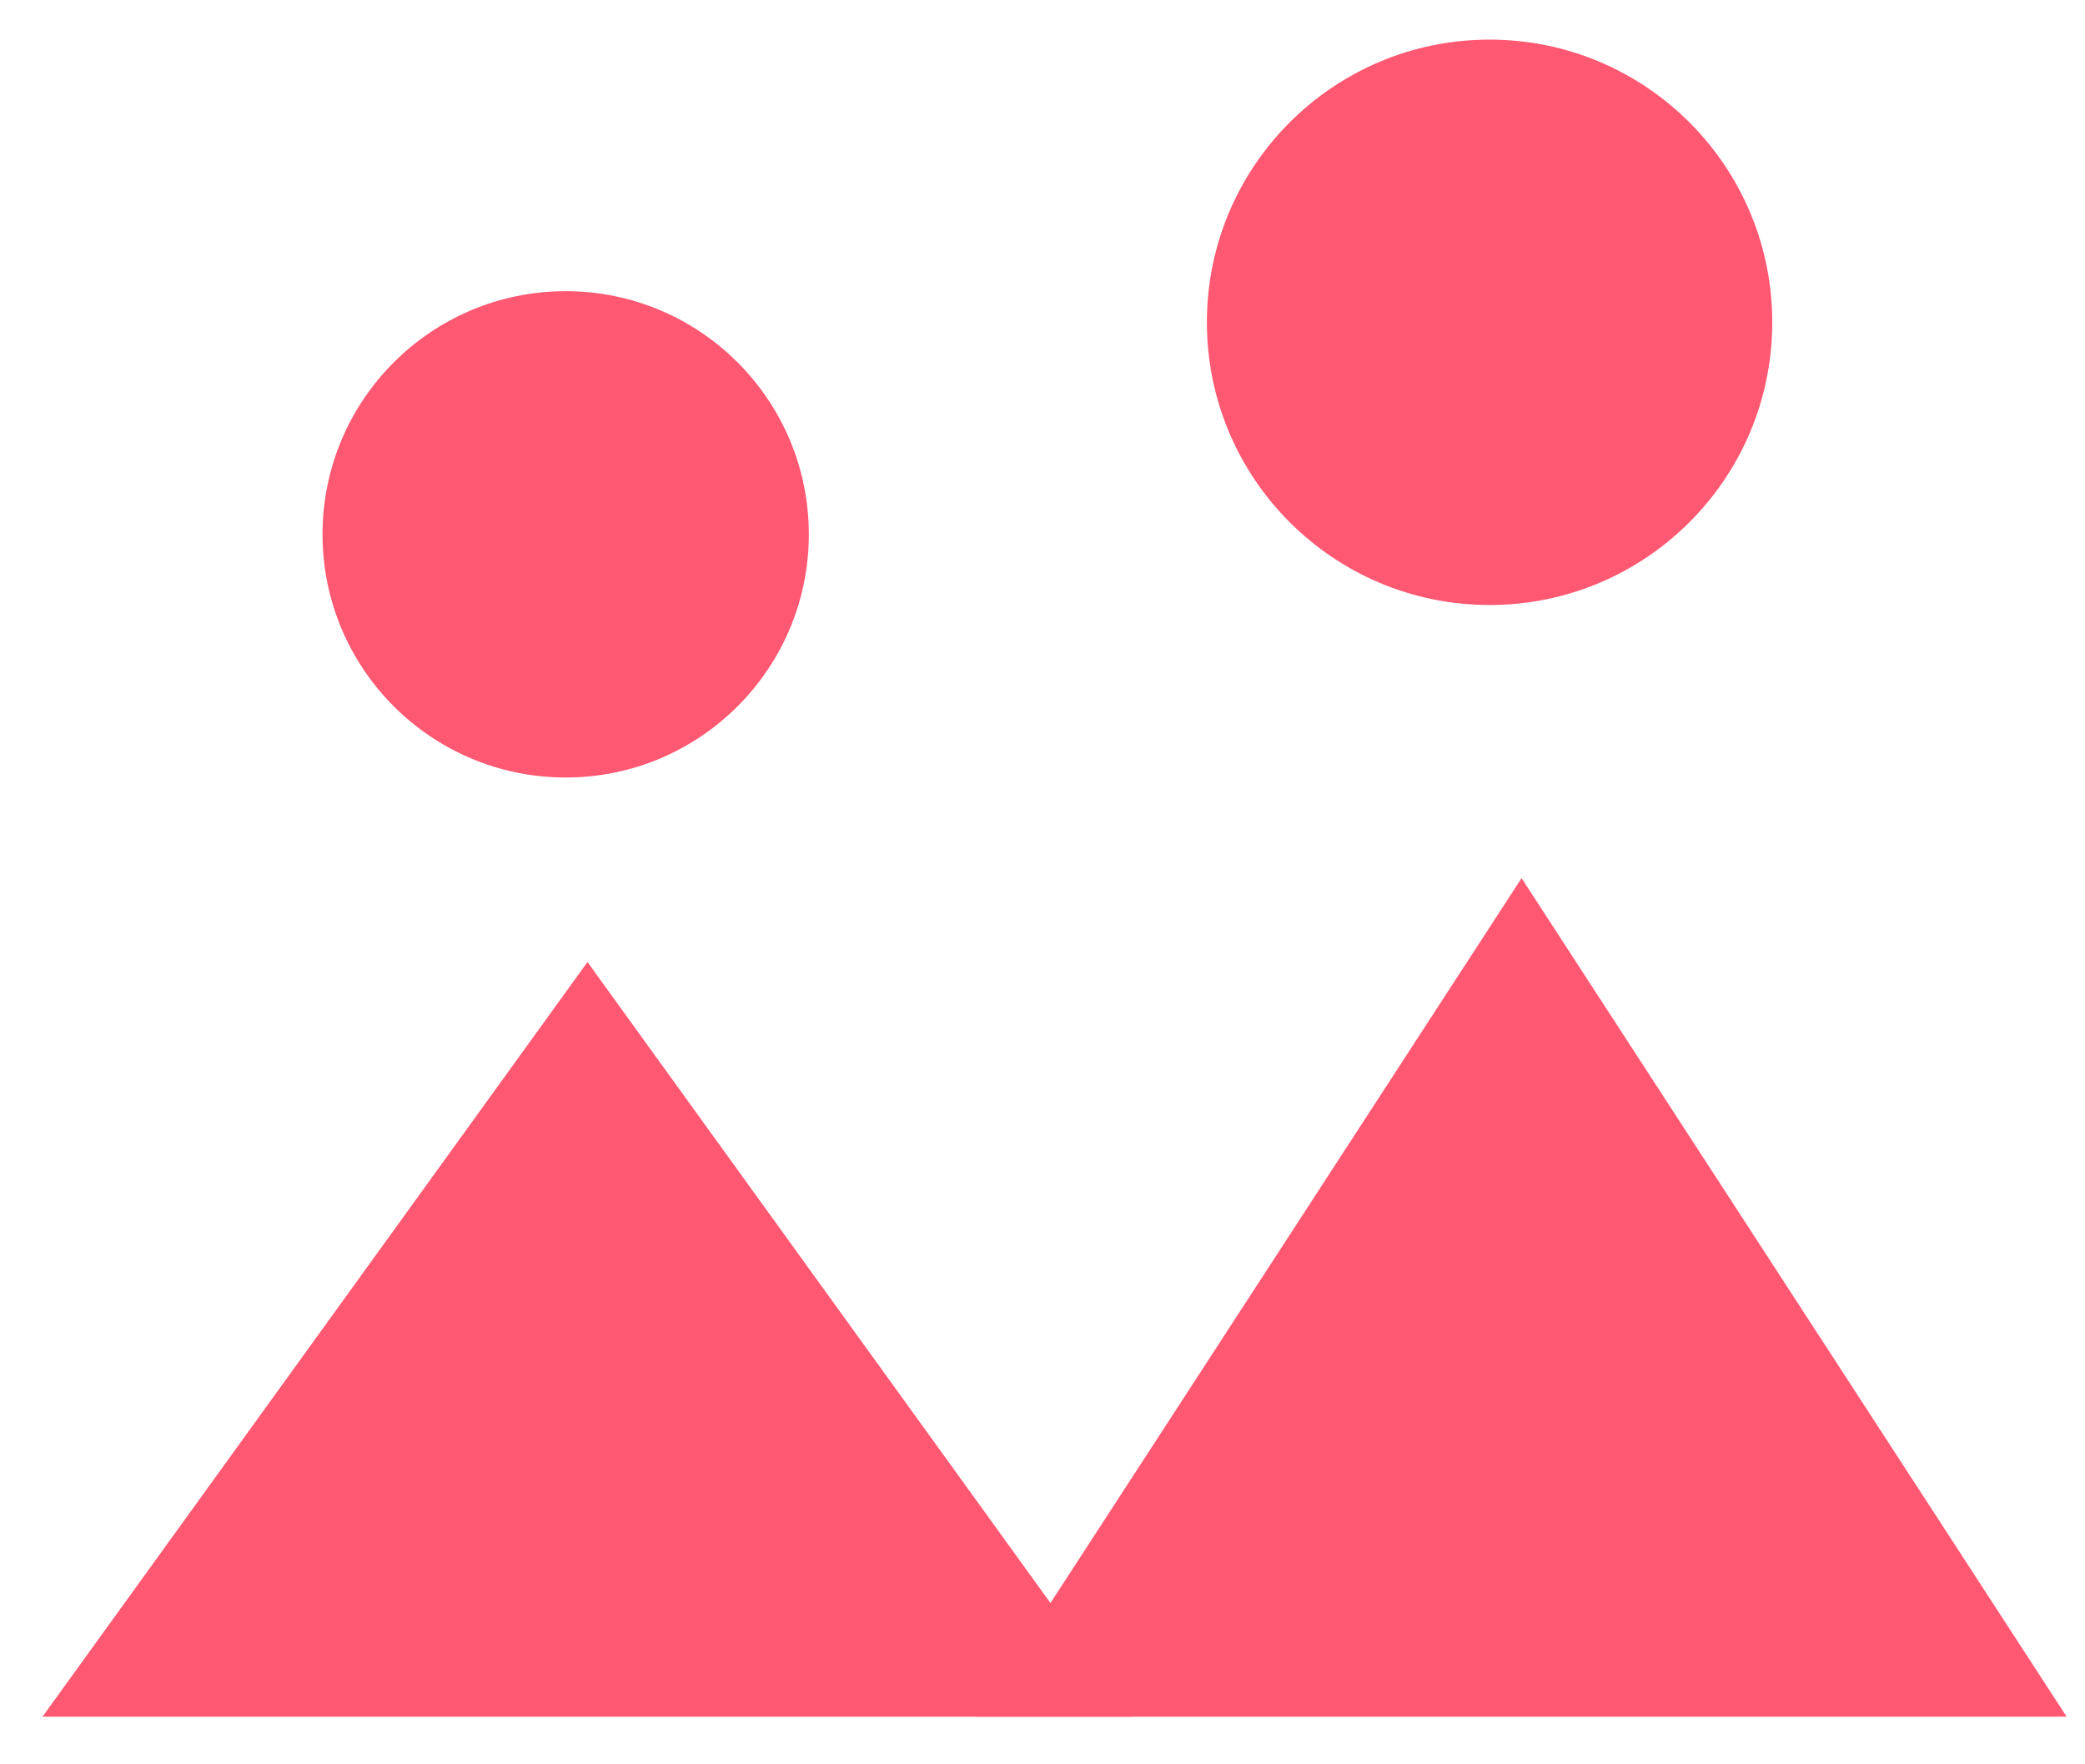
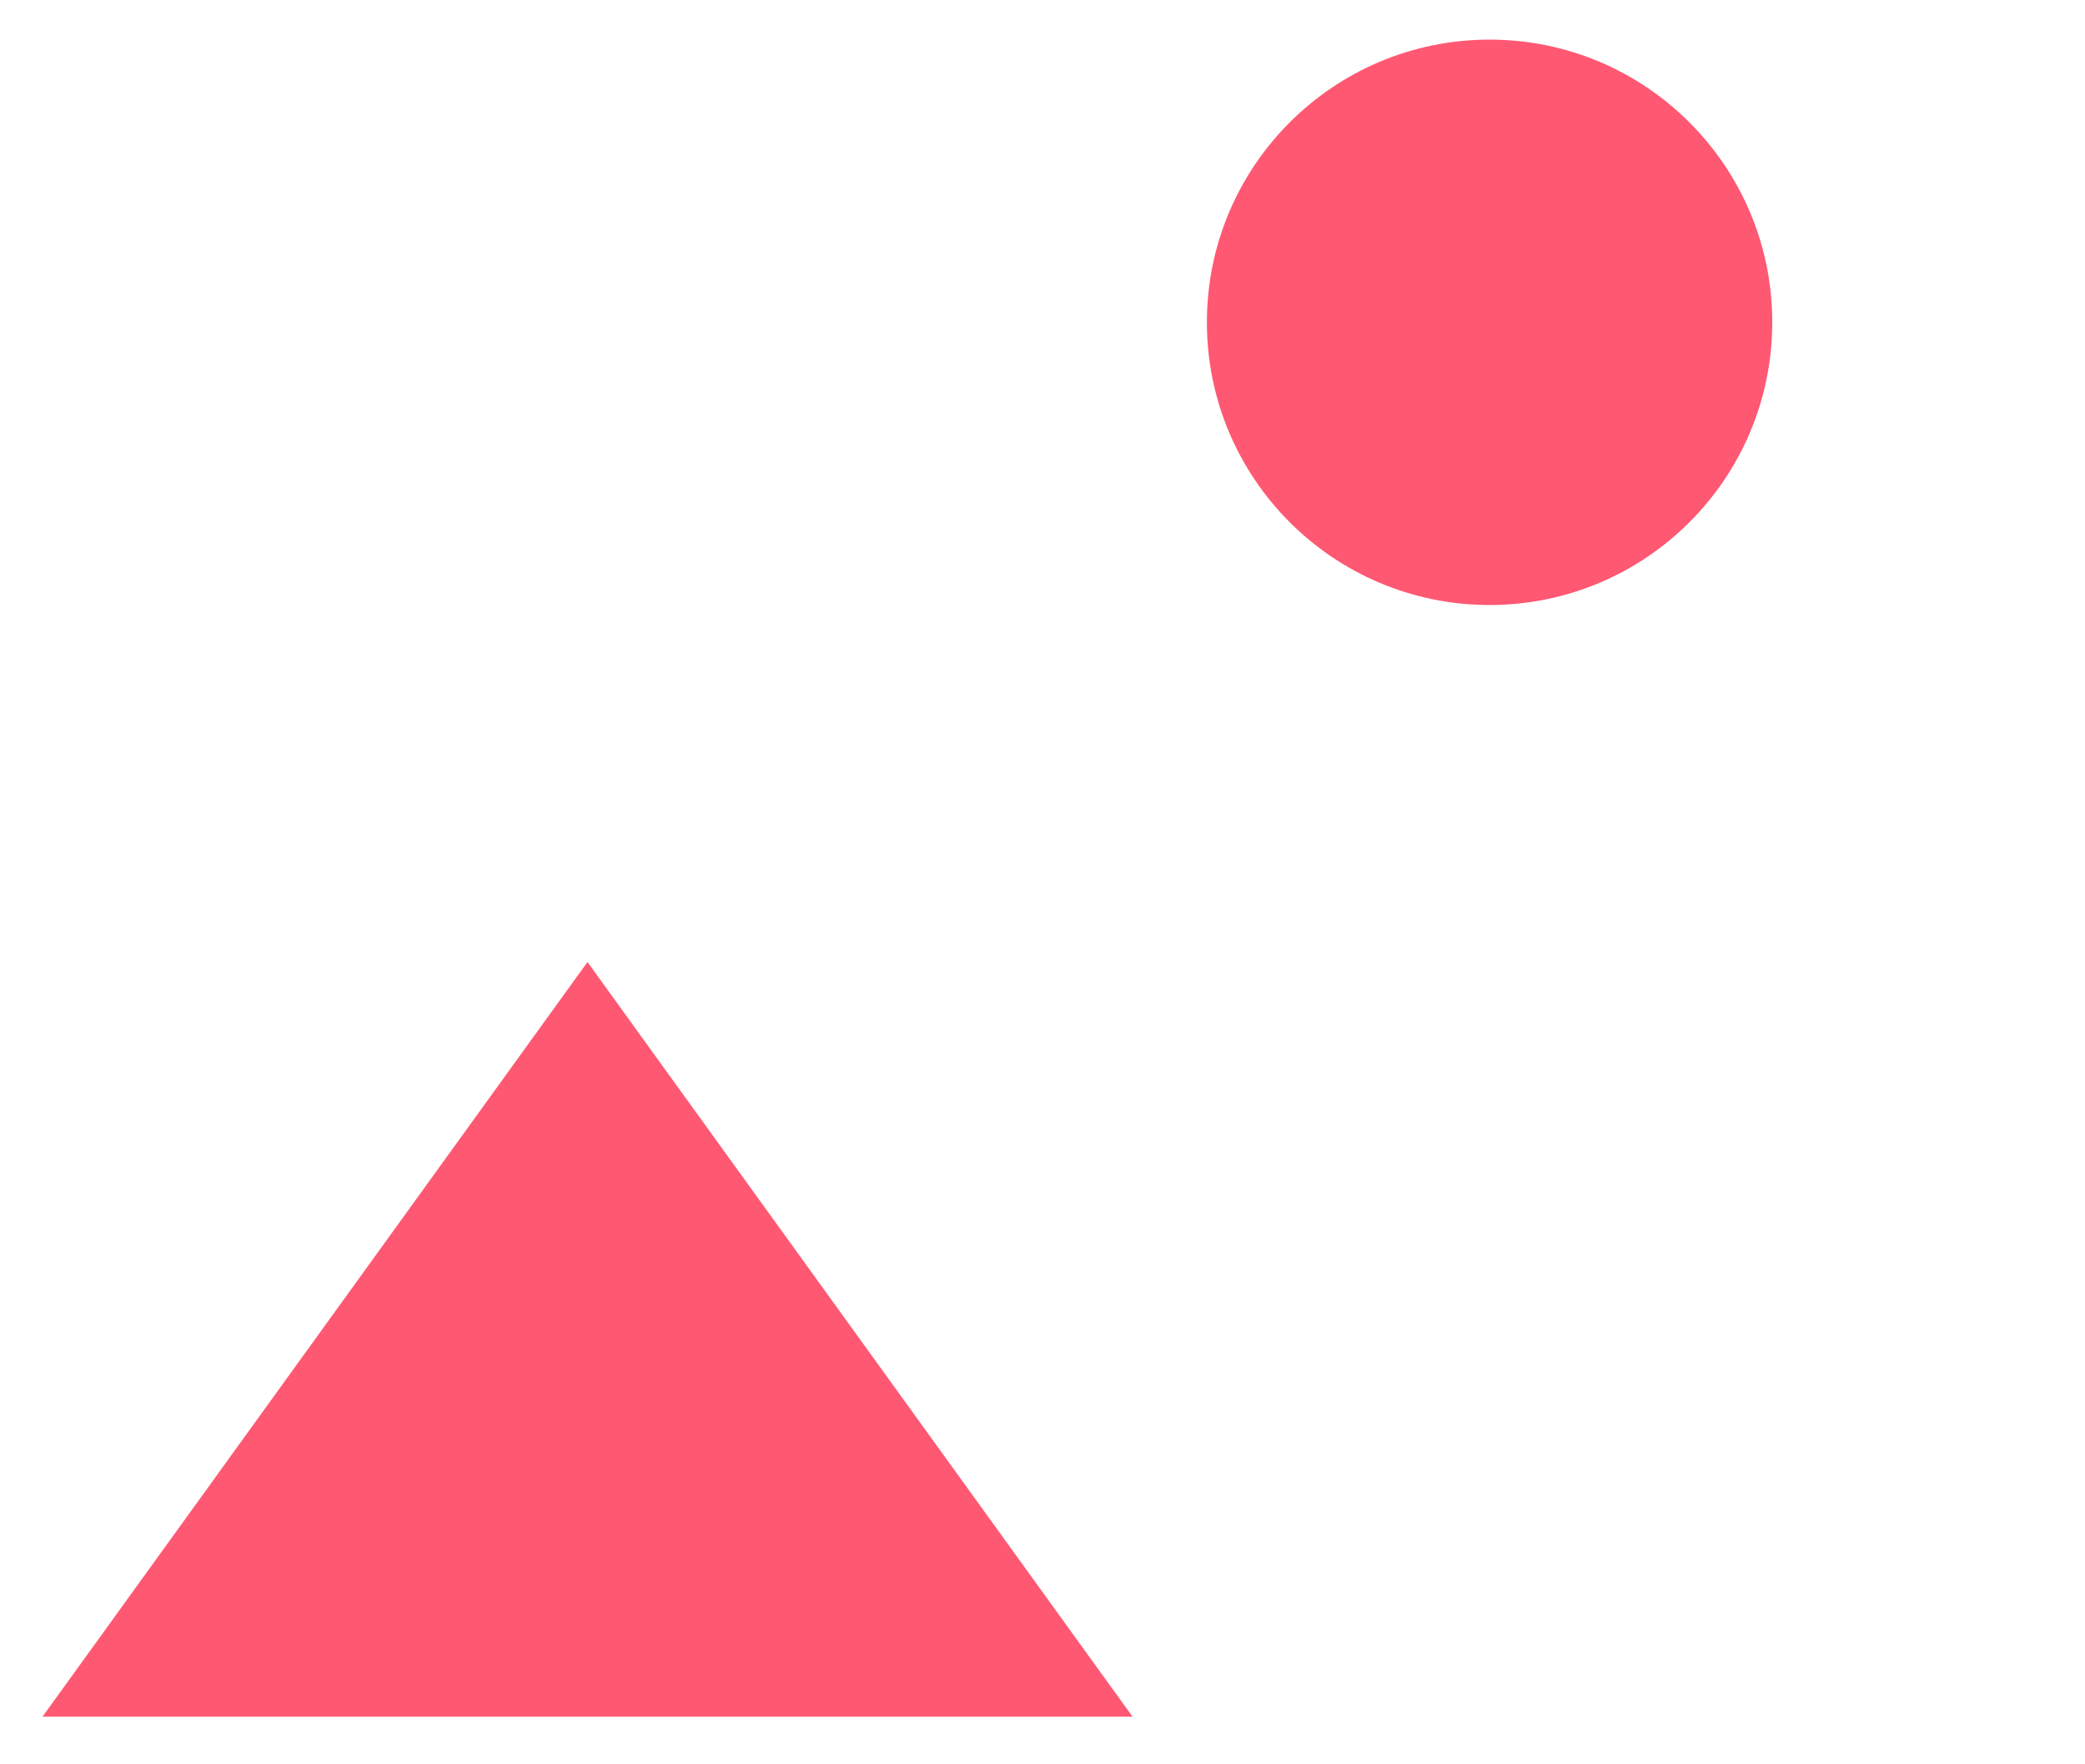
<svg xmlns="http://www.w3.org/2000/svg" width="26" height="22" viewBox="0 0 26 22" fill="none">
  <circle cx="3.525" cy="3.525" r="3.525" transform="matrix(-1 0 0 1 22.1 0.494)" fill="#FF5872" />
-   <circle cx="3.032" cy="3.032" r="3.032" transform="matrix(-1 0 0 1 10.086 3.631)" fill="#FF5872" />
-   <path d="M18.974 10.95L12.178 21.406H25.771L18.974 10.95Z" fill="#FF5872" />
+   <path d="M18.974 10.95L12.178 21.406L18.974 10.95Z" fill="#FF5872" />
  <path d="M7.326 11.996L0.53 21.406H14.123L7.326 11.996Z" fill="#FF5872" />
</svg>